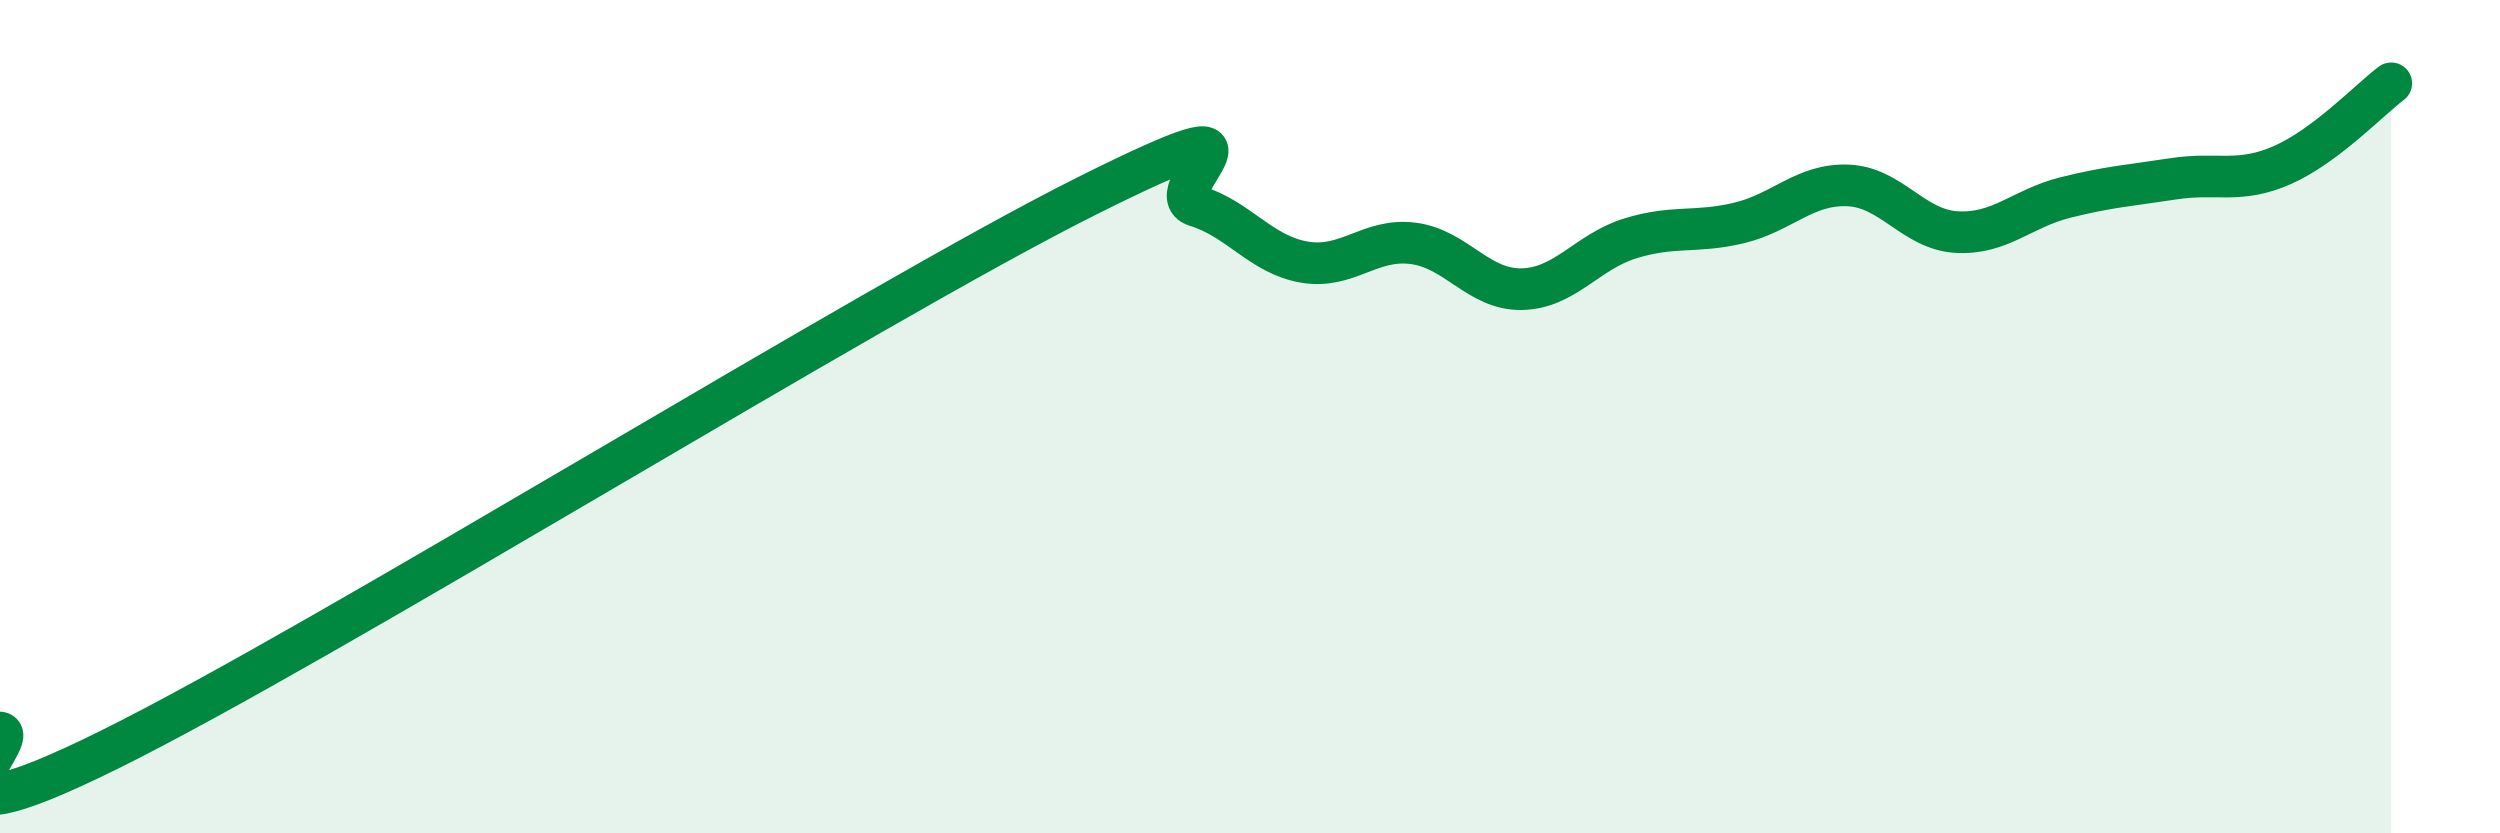
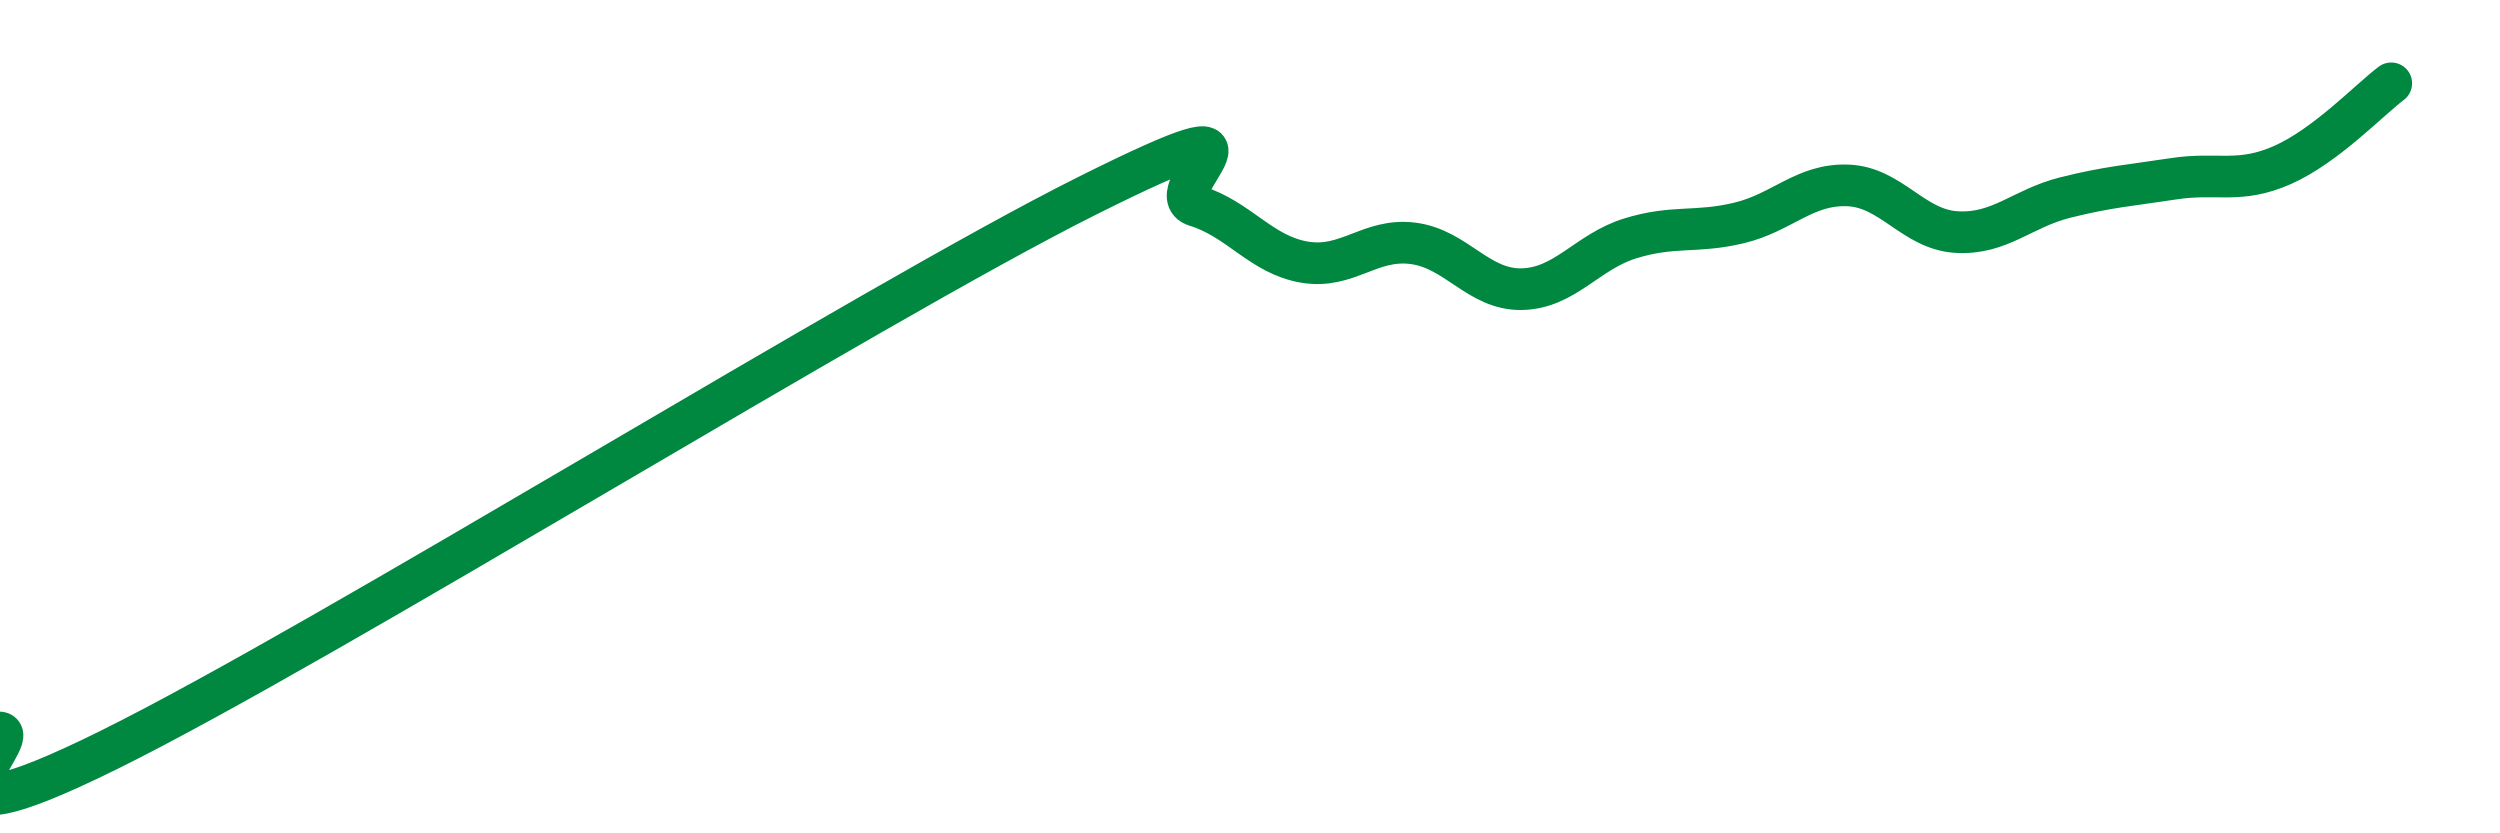
<svg xmlns="http://www.w3.org/2000/svg" width="60" height="20" viewBox="0 0 60 20">
-   <path d="M 0,17.58 C 0.52,17.66 -2.61,20.58 2.61,18 C 7.83,15.42 20.87,7.31 26.09,4.7 C 31.31,2.09 27.66,4.62 28.7,4.94 C 29.74,5.26 30.26,6.11 31.3,6.29 C 32.34,6.47 32.87,5.71 33.91,5.84 C 34.95,5.97 35.48,6.96 36.52,6.94 C 37.56,6.92 38.09,6.04 39.13,5.72 C 40.17,5.4 40.7,5.6 41.74,5.35 C 42.78,5.1 43.31,4.41 44.35,4.45 C 45.39,4.49 45.92,5.51 46.96,5.57 C 48,5.63 48.53,5 49.57,4.74 C 50.61,4.48 51.13,4.45 52.17,4.29 C 53.21,4.13 53.74,4.42 54.78,3.96 C 55.82,3.5 56.87,2.39 57.39,2L57.39 20L0 20Z" fill="#008740" opacity="0.1" stroke-linecap="round" stroke-linejoin="round" />
  <path d="M 0,17.58 C 0.52,17.66 -2.61,20.58 2.61,18 C 7.83,15.42 20.87,7.31 26.09,4.7 C 31.31,2.09 27.66,4.62 28.7,4.94 C 29.74,5.26 30.26,6.11 31.3,6.29 C 32.34,6.47 32.87,5.71 33.91,5.84 C 34.95,5.97 35.48,6.96 36.52,6.94 C 37.56,6.92 38.09,6.04 39.13,5.72 C 40.17,5.4 40.7,5.6 41.74,5.35 C 42.78,5.1 43.31,4.41 44.35,4.45 C 45.39,4.49 45.92,5.51 46.96,5.57 C 48,5.63 48.53,5 49.57,4.74 C 50.61,4.48 51.13,4.45 52.17,4.29 C 53.21,4.13 53.74,4.42 54.78,3.96 C 55.82,3.5 56.87,2.39 57.39,2" stroke="#008740" stroke-width="1" fill="none" stroke-linecap="round" stroke-linejoin="round" />
</svg>